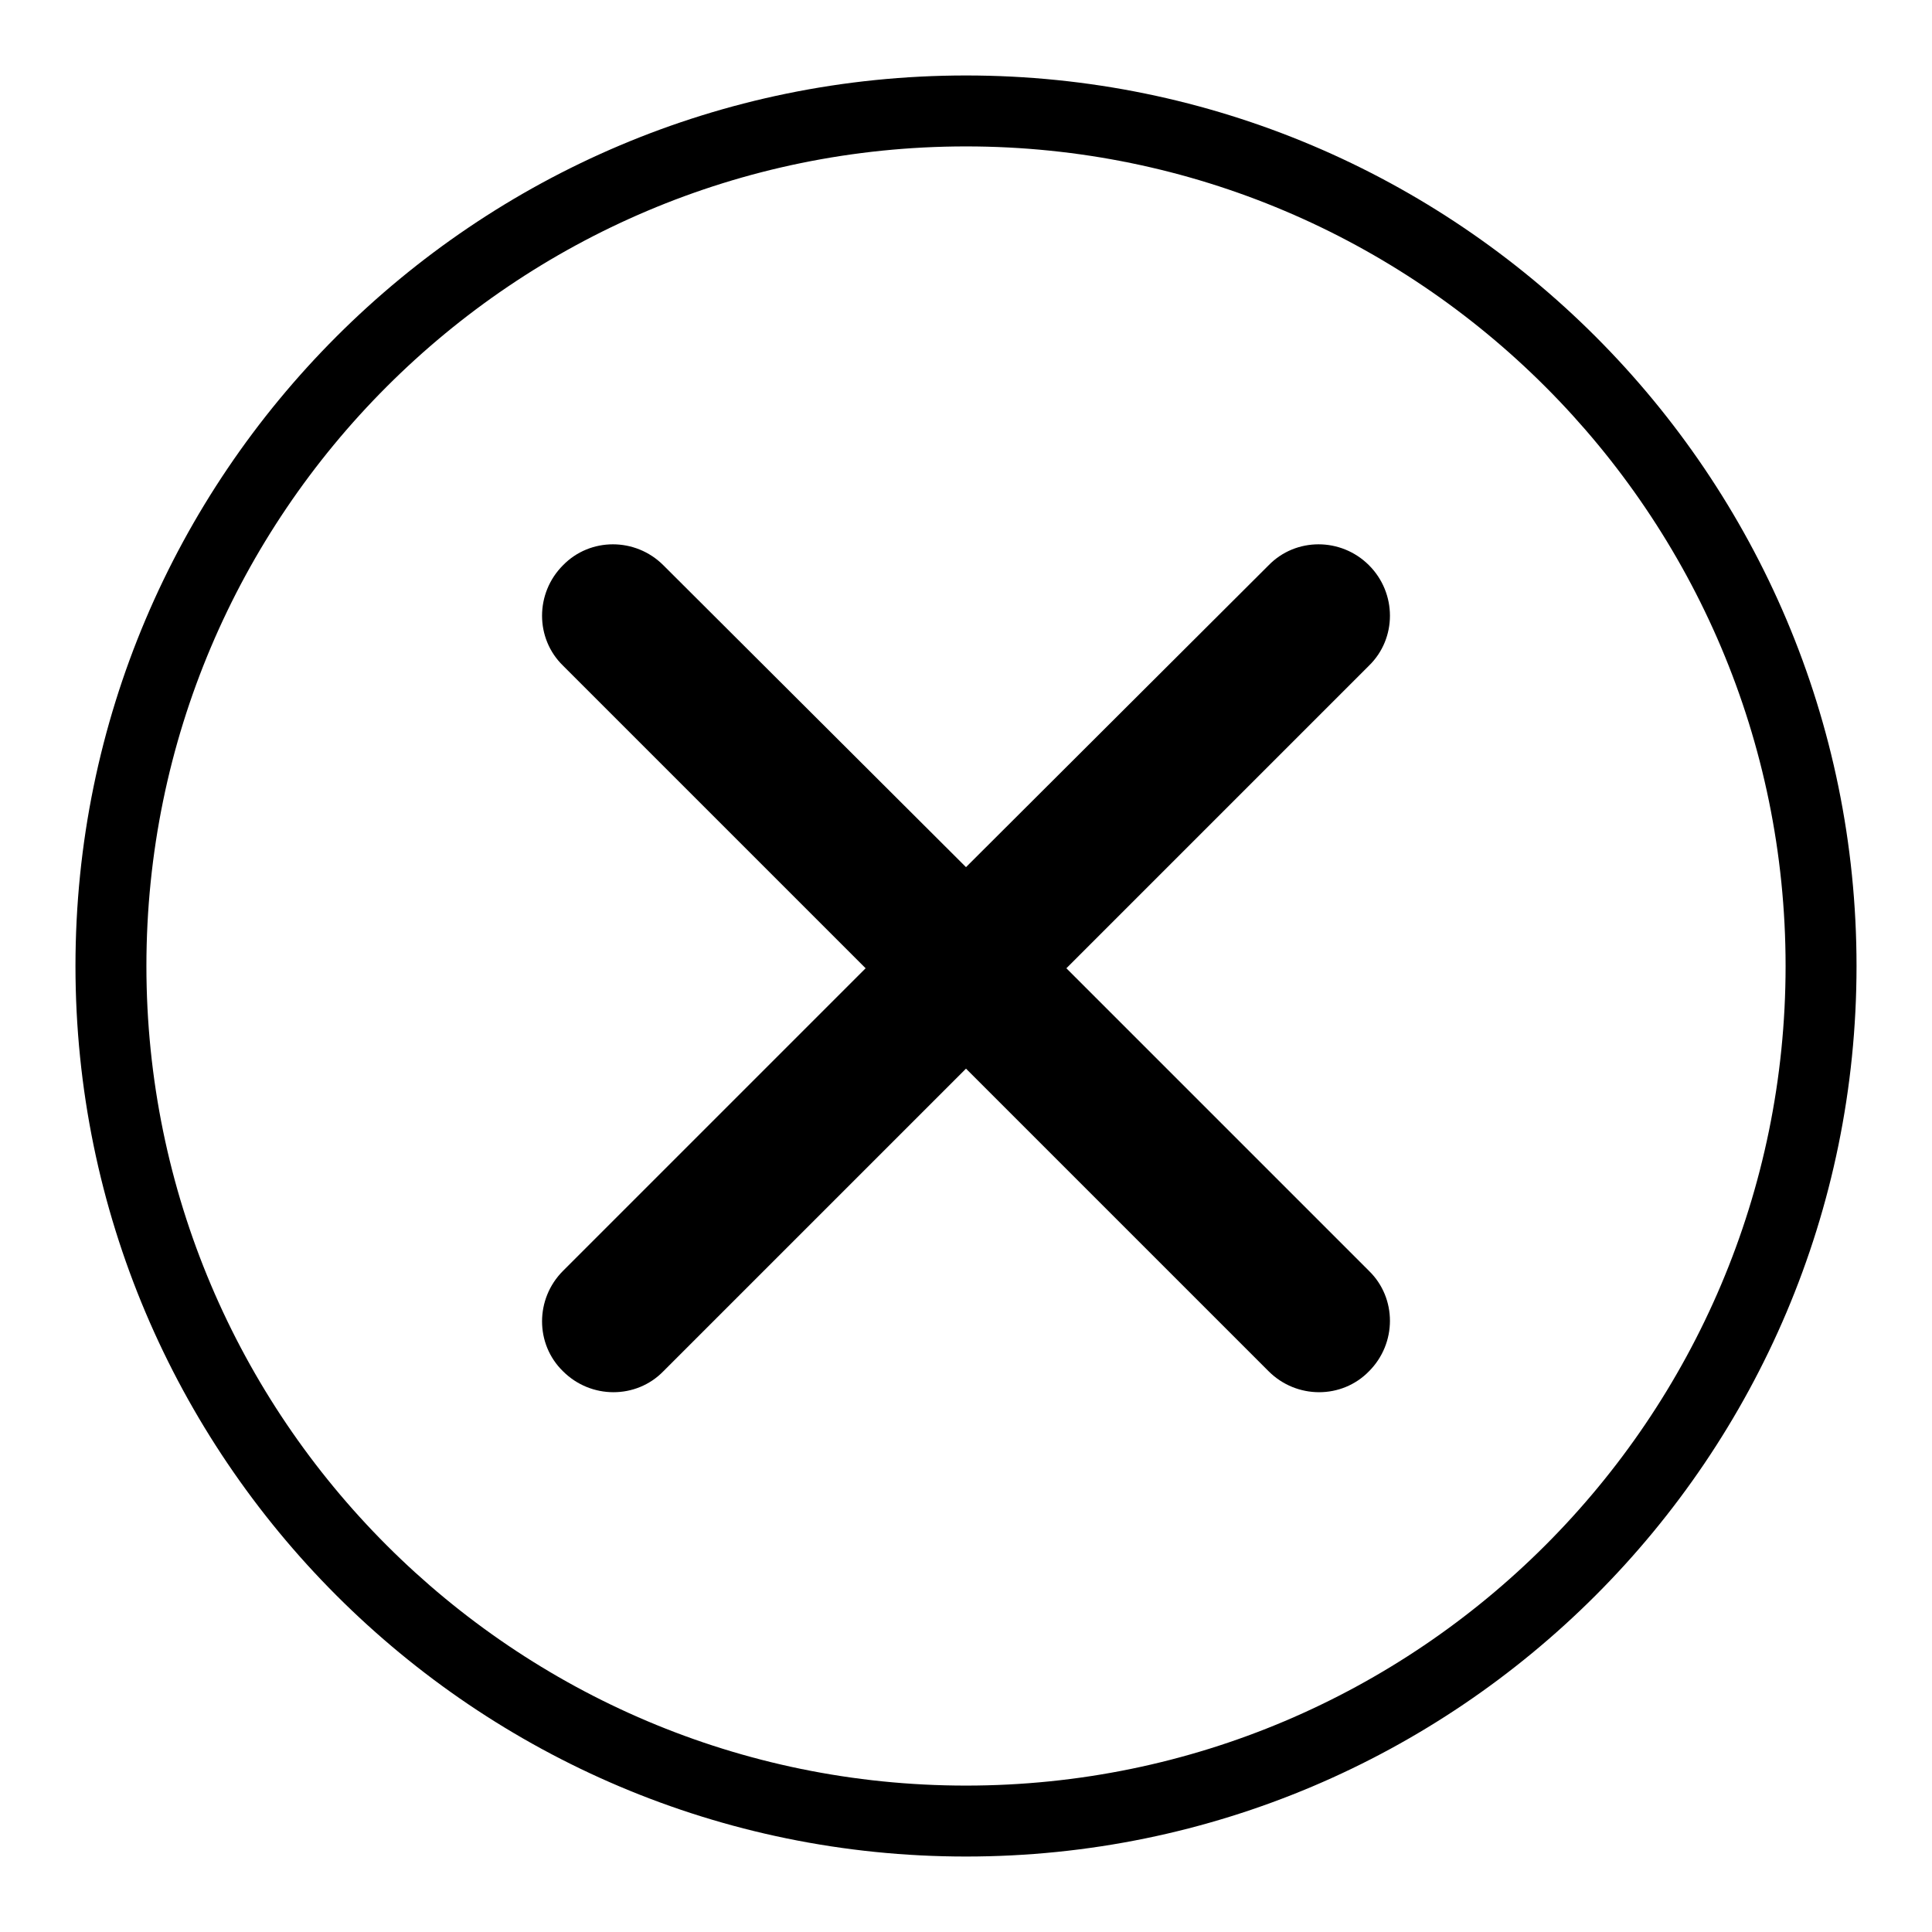
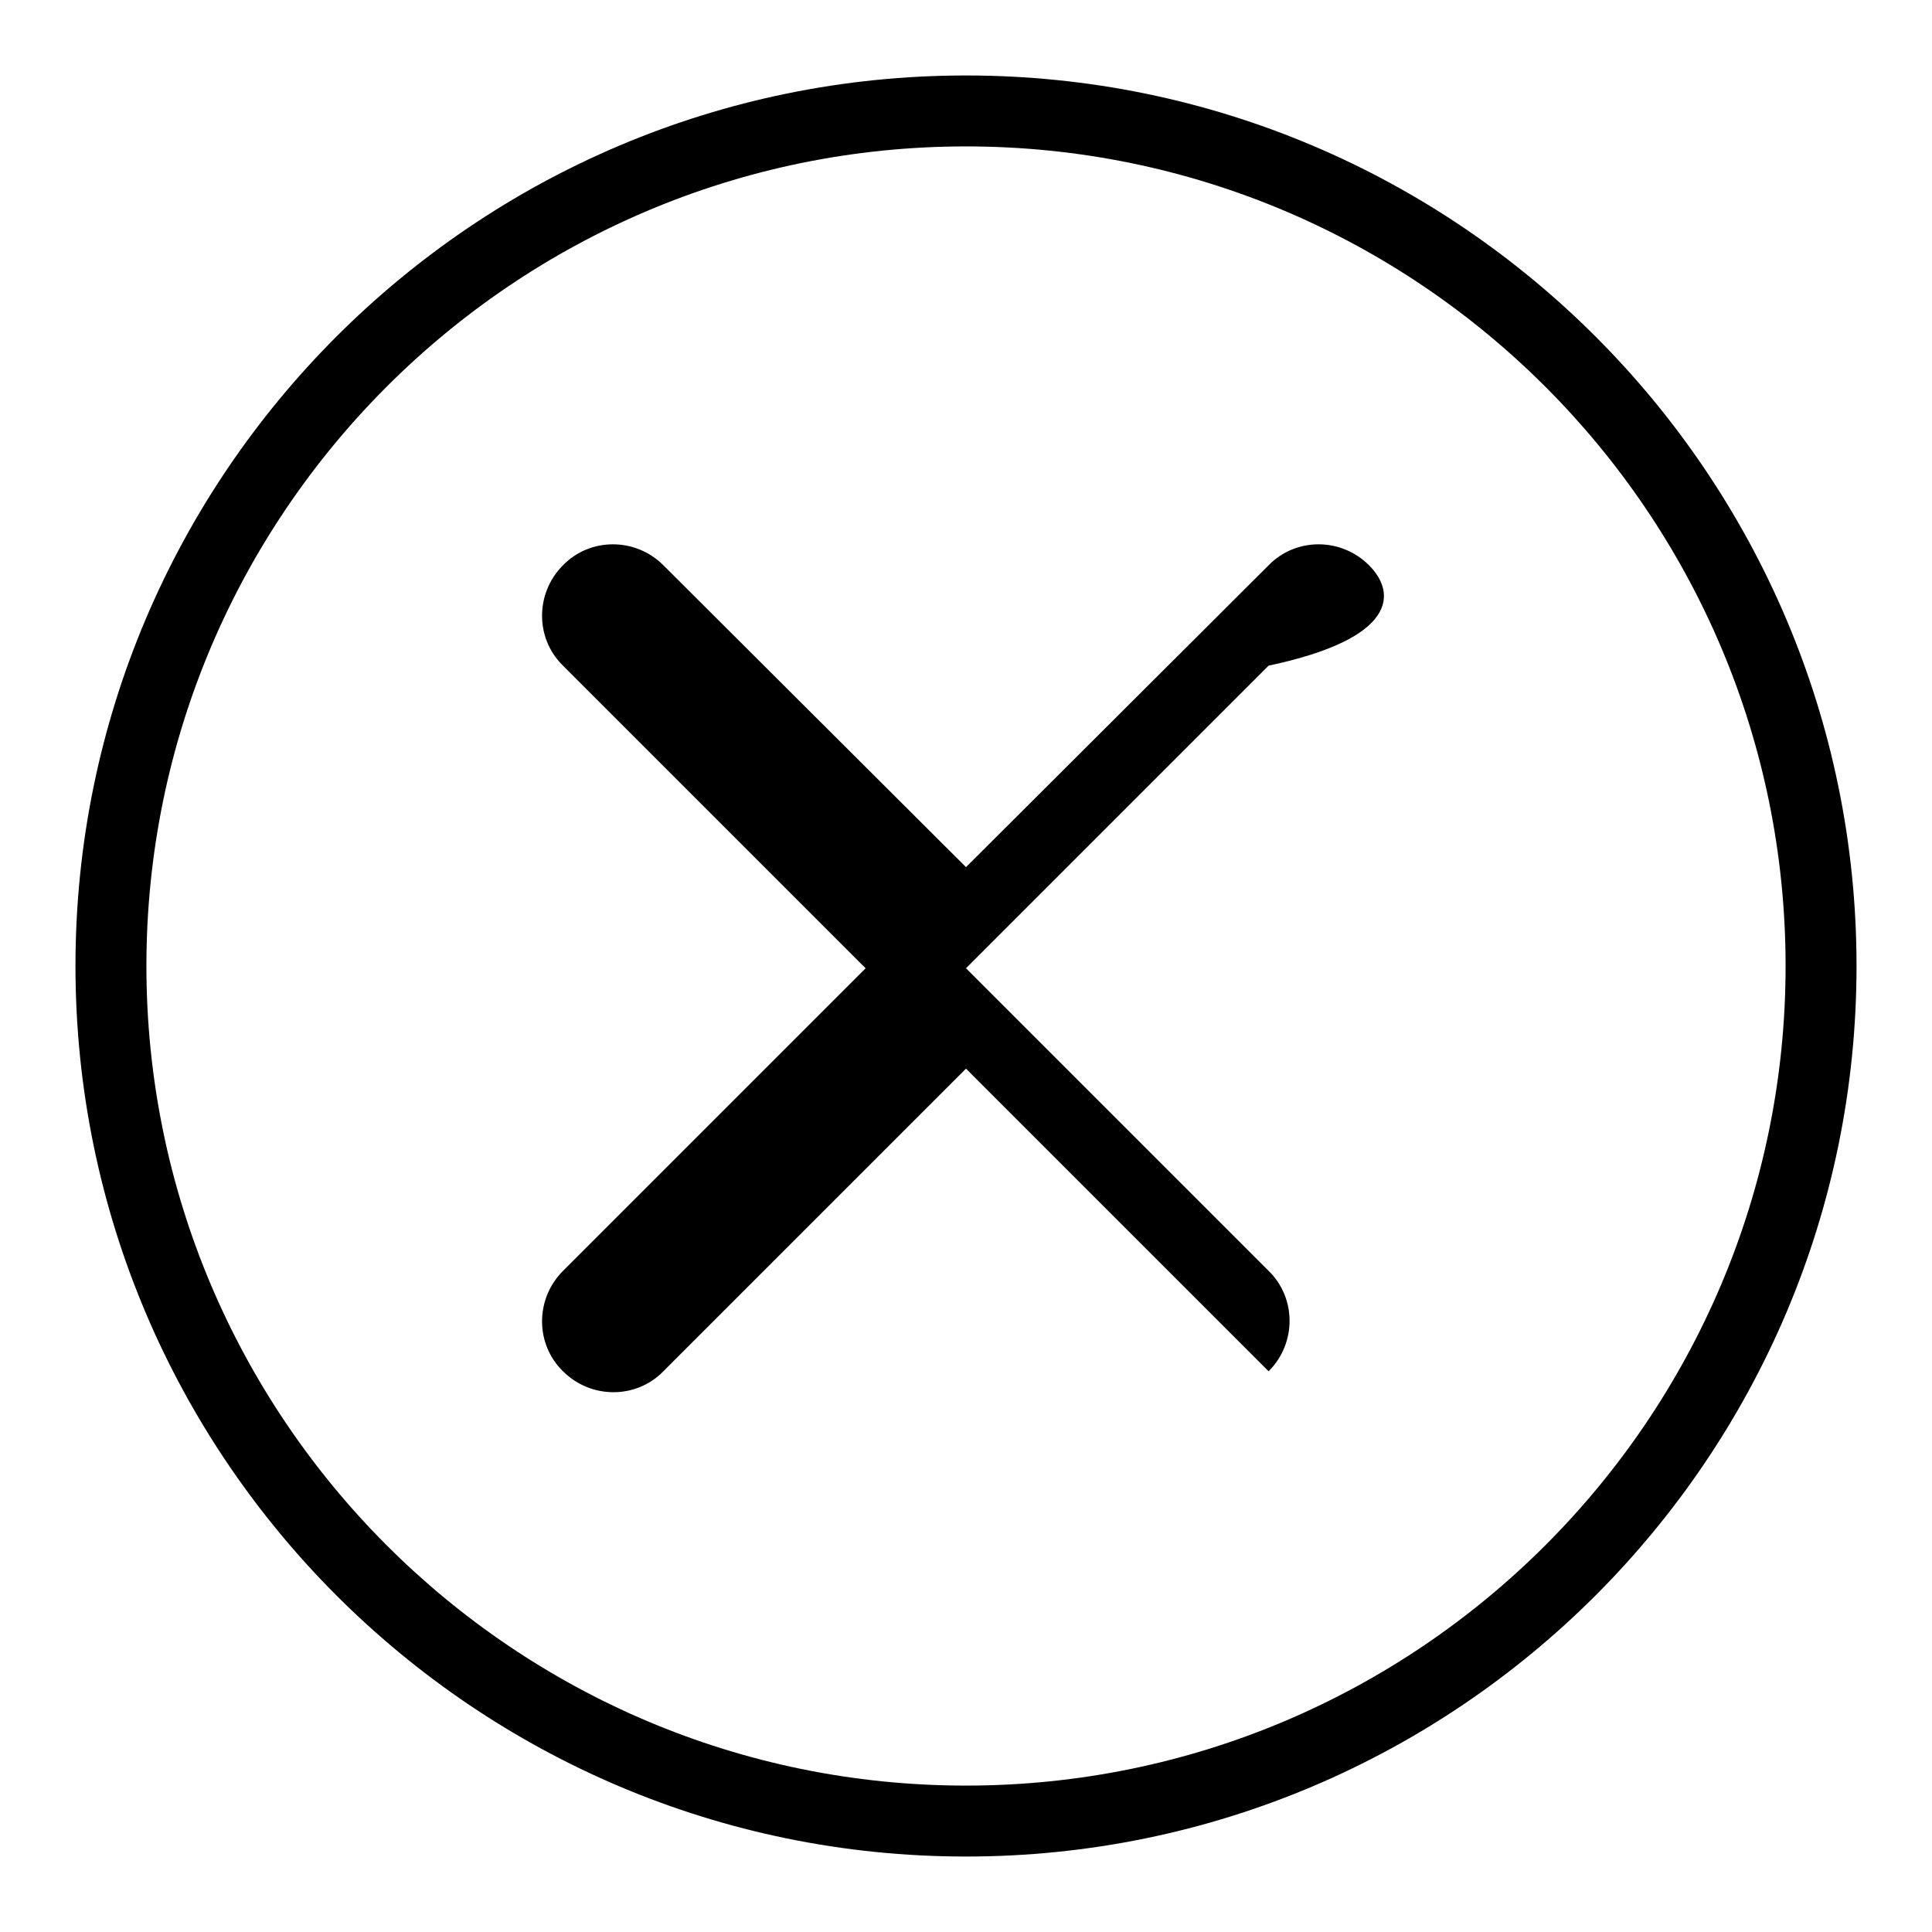
<svg xmlns="http://www.w3.org/2000/svg" version="1.1" x="0px" y="0px" viewBox="0 0 256 256" enable-background="new 0 0 256 256" xml:space="preserve">
  <g>
-     <path fill="#000000" d="M128,10C62.9,10,10,62.9,10,128c0,65.1,52.9,118,118,118c65.1,0,118-52.9,118-118C246,62.9,193.1,10,128,10 z M128,236.6c-59.9,0-108.6-48.7-108.6-108.6C19.4,68.1,68.1,19.4,128,19.4c59.9,0,108.6,48.7,108.6,108.6 C236.6,187.9,187.9,236.6,128,236.6z M181.4,74.9c-3.7-3.7-9.7-3.7-13.3,0c0,0,0,0,0,0L128,114.9L87.9,74.9 c-3.7-3.7-9.7-3.7-13.3,0c-3.7,3.7-3.7,9.7,0,13.3l40.1,40.1l-40.1,40.1c-3.7,3.7-3.7,9.7,0,13.3c3.7,3.7,9.7,3.7,13.3,0l40.1-40.1 l40.1,40.1c3.7,3.7,9.7,3.7,13.3,0c3.7-3.7,3.7-9.7,0-13.3l-40.1-40.1l40.1-40.1C185.1,84.6,185.1,78.6,181.4,74.9z" />
+     <path fill="#000000" d="M128,10C62.9,10,10,62.9,10,128c0,65.1,52.9,118,118,118c65.1,0,118-52.9,118-118C246,62.9,193.1,10,128,10 z M128,236.6c-59.9,0-108.6-48.7-108.6-108.6C19.4,68.1,68.1,19.4,128,19.4c59.9,0,108.6,48.7,108.6,108.6 C236.6,187.9,187.9,236.6,128,236.6z M181.4,74.9c-3.7-3.7-9.7-3.7-13.3,0c0,0,0,0,0,0L128,114.9L87.9,74.9 c-3.7-3.7-9.7-3.7-13.3,0c-3.7,3.7-3.7,9.7,0,13.3l40.1,40.1l-40.1,40.1c-3.7,3.7-3.7,9.7,0,13.3c3.7,3.7,9.7,3.7,13.3,0l40.1-40.1 l40.1,40.1c3.7-3.7,3.7-9.7,0-13.3l-40.1-40.1l40.1-40.1C185.1,84.6,185.1,78.6,181.4,74.9z" />
  </g>
</svg>